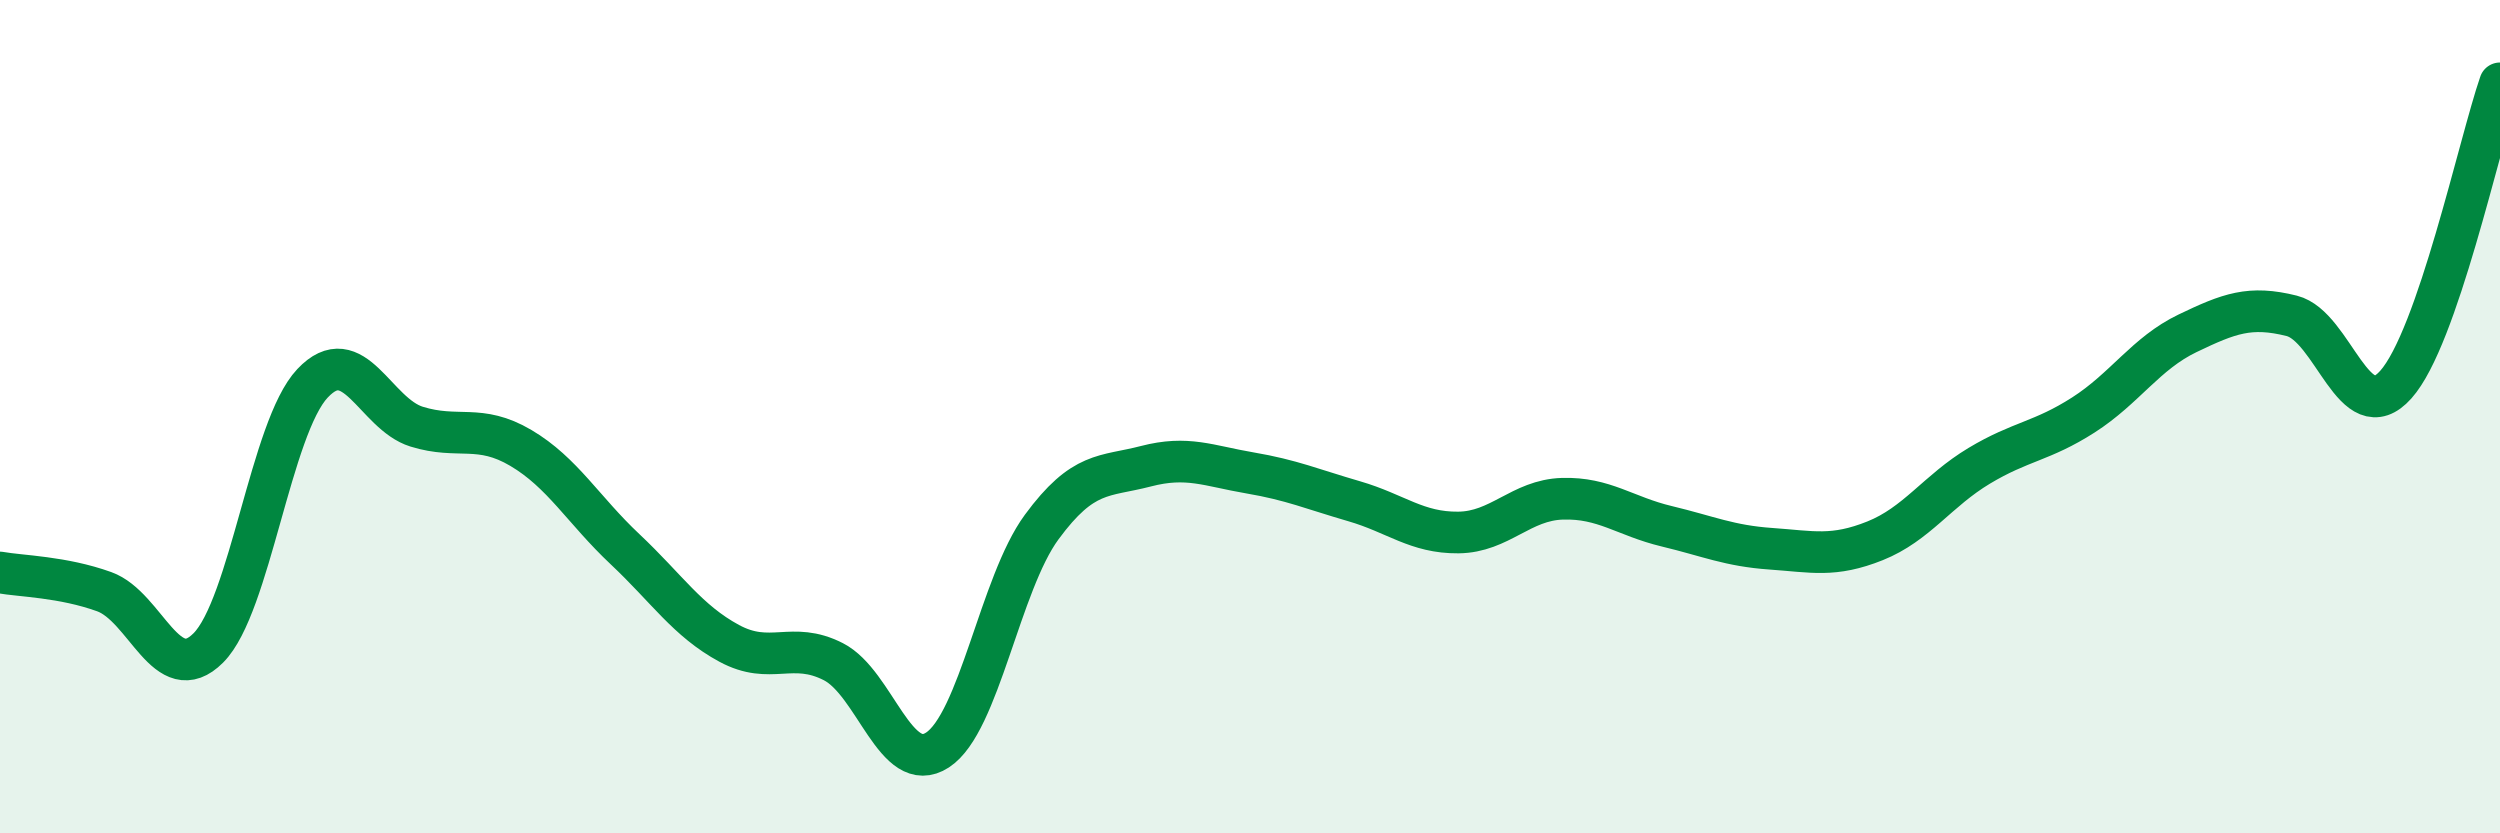
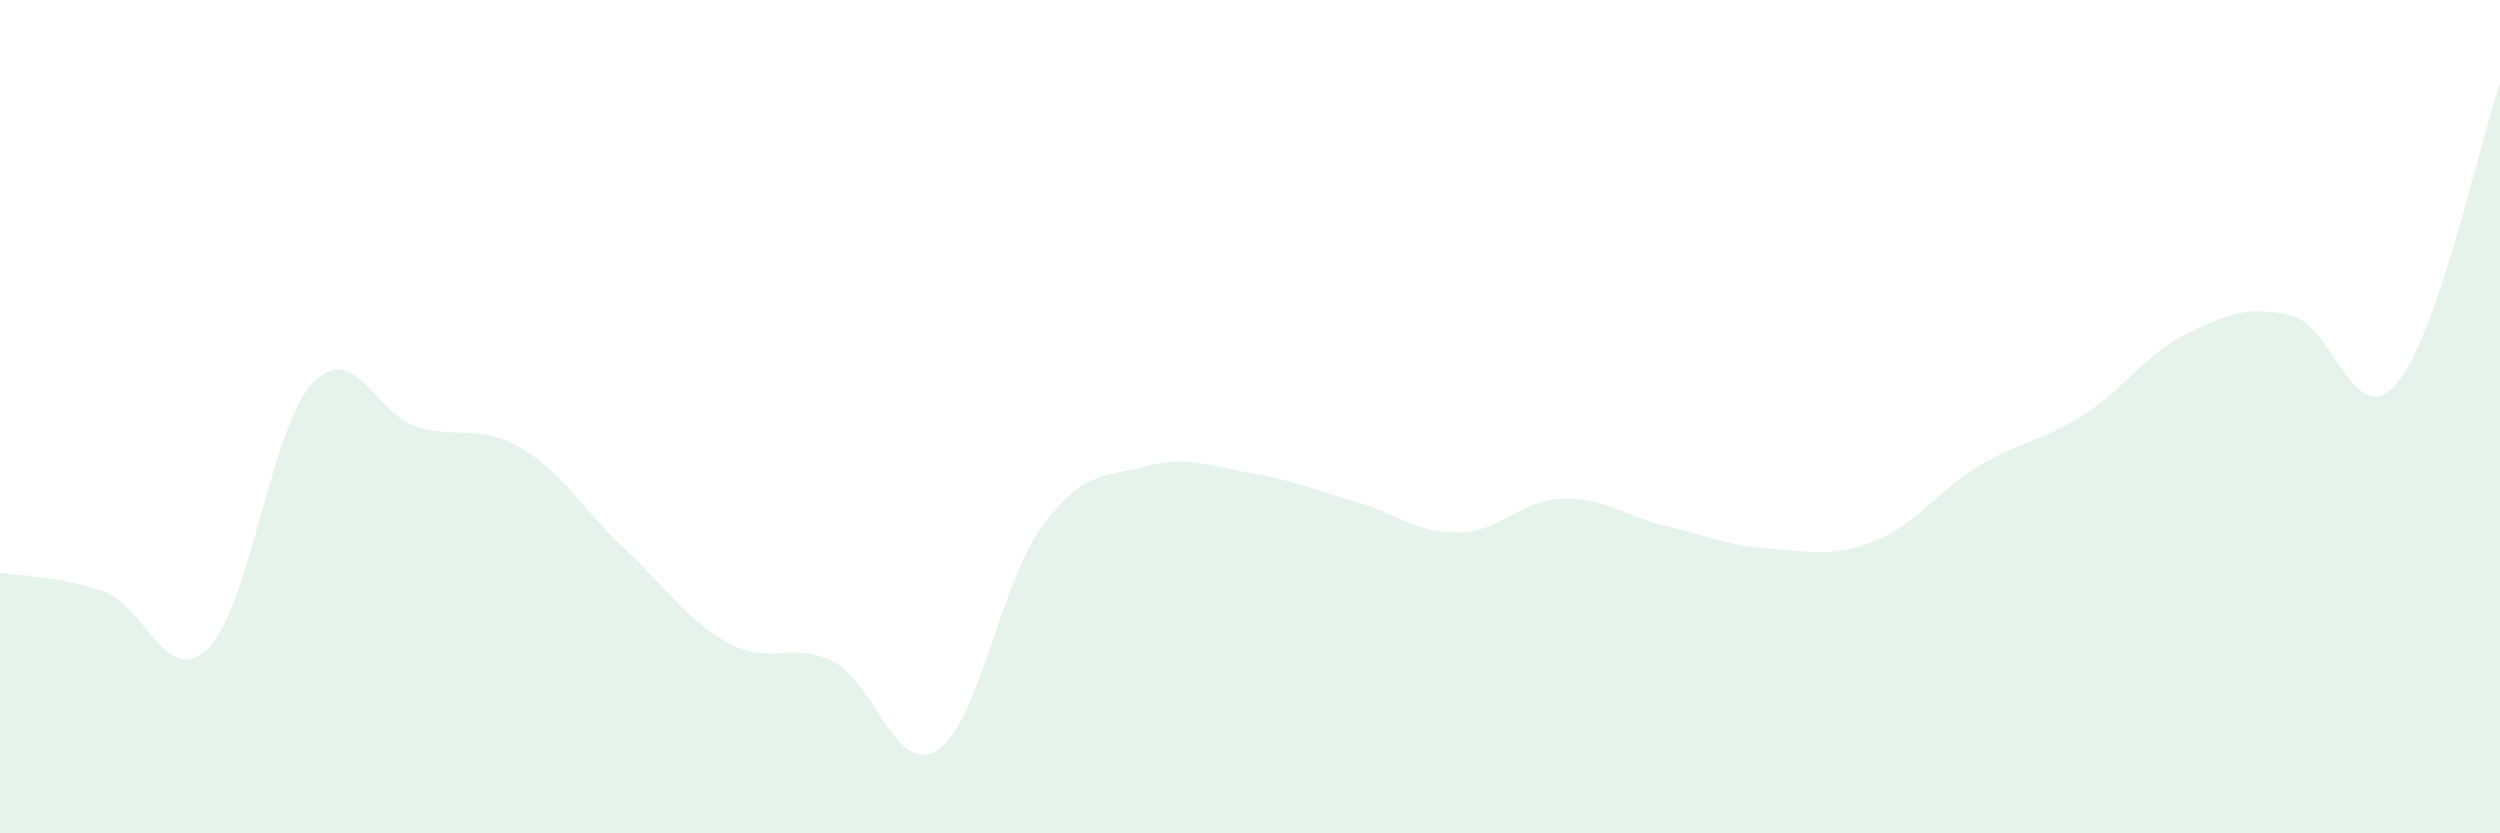
<svg xmlns="http://www.w3.org/2000/svg" width="60" height="20" viewBox="0 0 60 20">
  <path d="M 0,13.74 C 0.5,13.83 1.5,13.84 2.5,14.2 C 3.5,14.56 4,16.55 5,15.55 C 6,14.55 6.5,10.26 7.5,9.2 C 8.5,8.14 9,9.93 10,10.24 C 11,10.55 11.5,10.16 12.5,10.75 C 13.5,11.34 14,12.24 15,13.18 C 16,14.12 16.5,14.9 17.5,15.44 C 18.5,15.98 19,15.37 20,15.88 C 21,16.39 21.5,18.65 22.5,18 C 23.5,17.35 24,14.01 25,12.65 C 26,11.29 26.5,11.45 27.5,11.19 C 28.5,10.93 29,11.18 30,11.35 C 31,11.52 31.5,11.74 32.5,12.03 C 33.5,12.32 34,12.79 35,12.78 C 36,12.77 36.5,12 37.5,11.97 C 38.5,11.94 39,12.39 40,12.63 C 41,12.87 41.5,13.1 42.5,13.17 C 43.5,13.24 44,13.38 45,12.98 C 46,12.58 46.5,11.78 47.5,11.18 C 48.5,10.58 49,10.6 50,9.96 C 51,9.32 51.5,8.48 52.5,8 C 53.5,7.52 54,7.33 55,7.58 C 56,7.83 56.5,10.35 57.5,9.23 C 58.5,8.11 59.5,3.45 60,2L60 20L0 20Z" fill="#008740" opacity="0.1" stroke-linecap="round" stroke-linejoin="round" />
-   <path d="M 0,13.74 C 0.5,13.83 1.5,13.84 2.5,14.2 C 3.5,14.56 4,16.55 5,15.55 C 6,14.55 6.5,10.26 7.5,9.2 C 8.5,8.14 9,9.93 10,10.24 C 11,10.55 11.5,10.16 12.5,10.75 C 13.5,11.34 14,12.24 15,13.18 C 16,14.12 16.5,14.9 17.5,15.44 C 18.5,15.98 19,15.37 20,15.88 C 21,16.39 21.5,18.65 22.5,18 C 23.5,17.35 24,14.01 25,12.65 C 26,11.29 26.5,11.45 27.5,11.19 C 28.5,10.93 29,11.18 30,11.35 C 31,11.52 31.5,11.74 32.5,12.03 C 33.5,12.32 34,12.79 35,12.78 C 36,12.77 36.5,12 37.5,11.97 C 38.5,11.94 39,12.39 40,12.63 C 41,12.87 41.5,13.1 42.5,13.17 C 43.5,13.24 44,13.38 45,12.98 C 46,12.58 46.5,11.78 47.5,11.18 C 48.5,10.58 49,10.6 50,9.96 C 51,9.32 51.5,8.48 52.5,8 C 53.5,7.52 54,7.33 55,7.58 C 56,7.83 56.5,10.35 57.5,9.23 C 58.5,8.11 59.5,3.45 60,2" stroke="#008740" stroke-width="1" fill="none" stroke-linecap="round" stroke-linejoin="round" />
</svg>